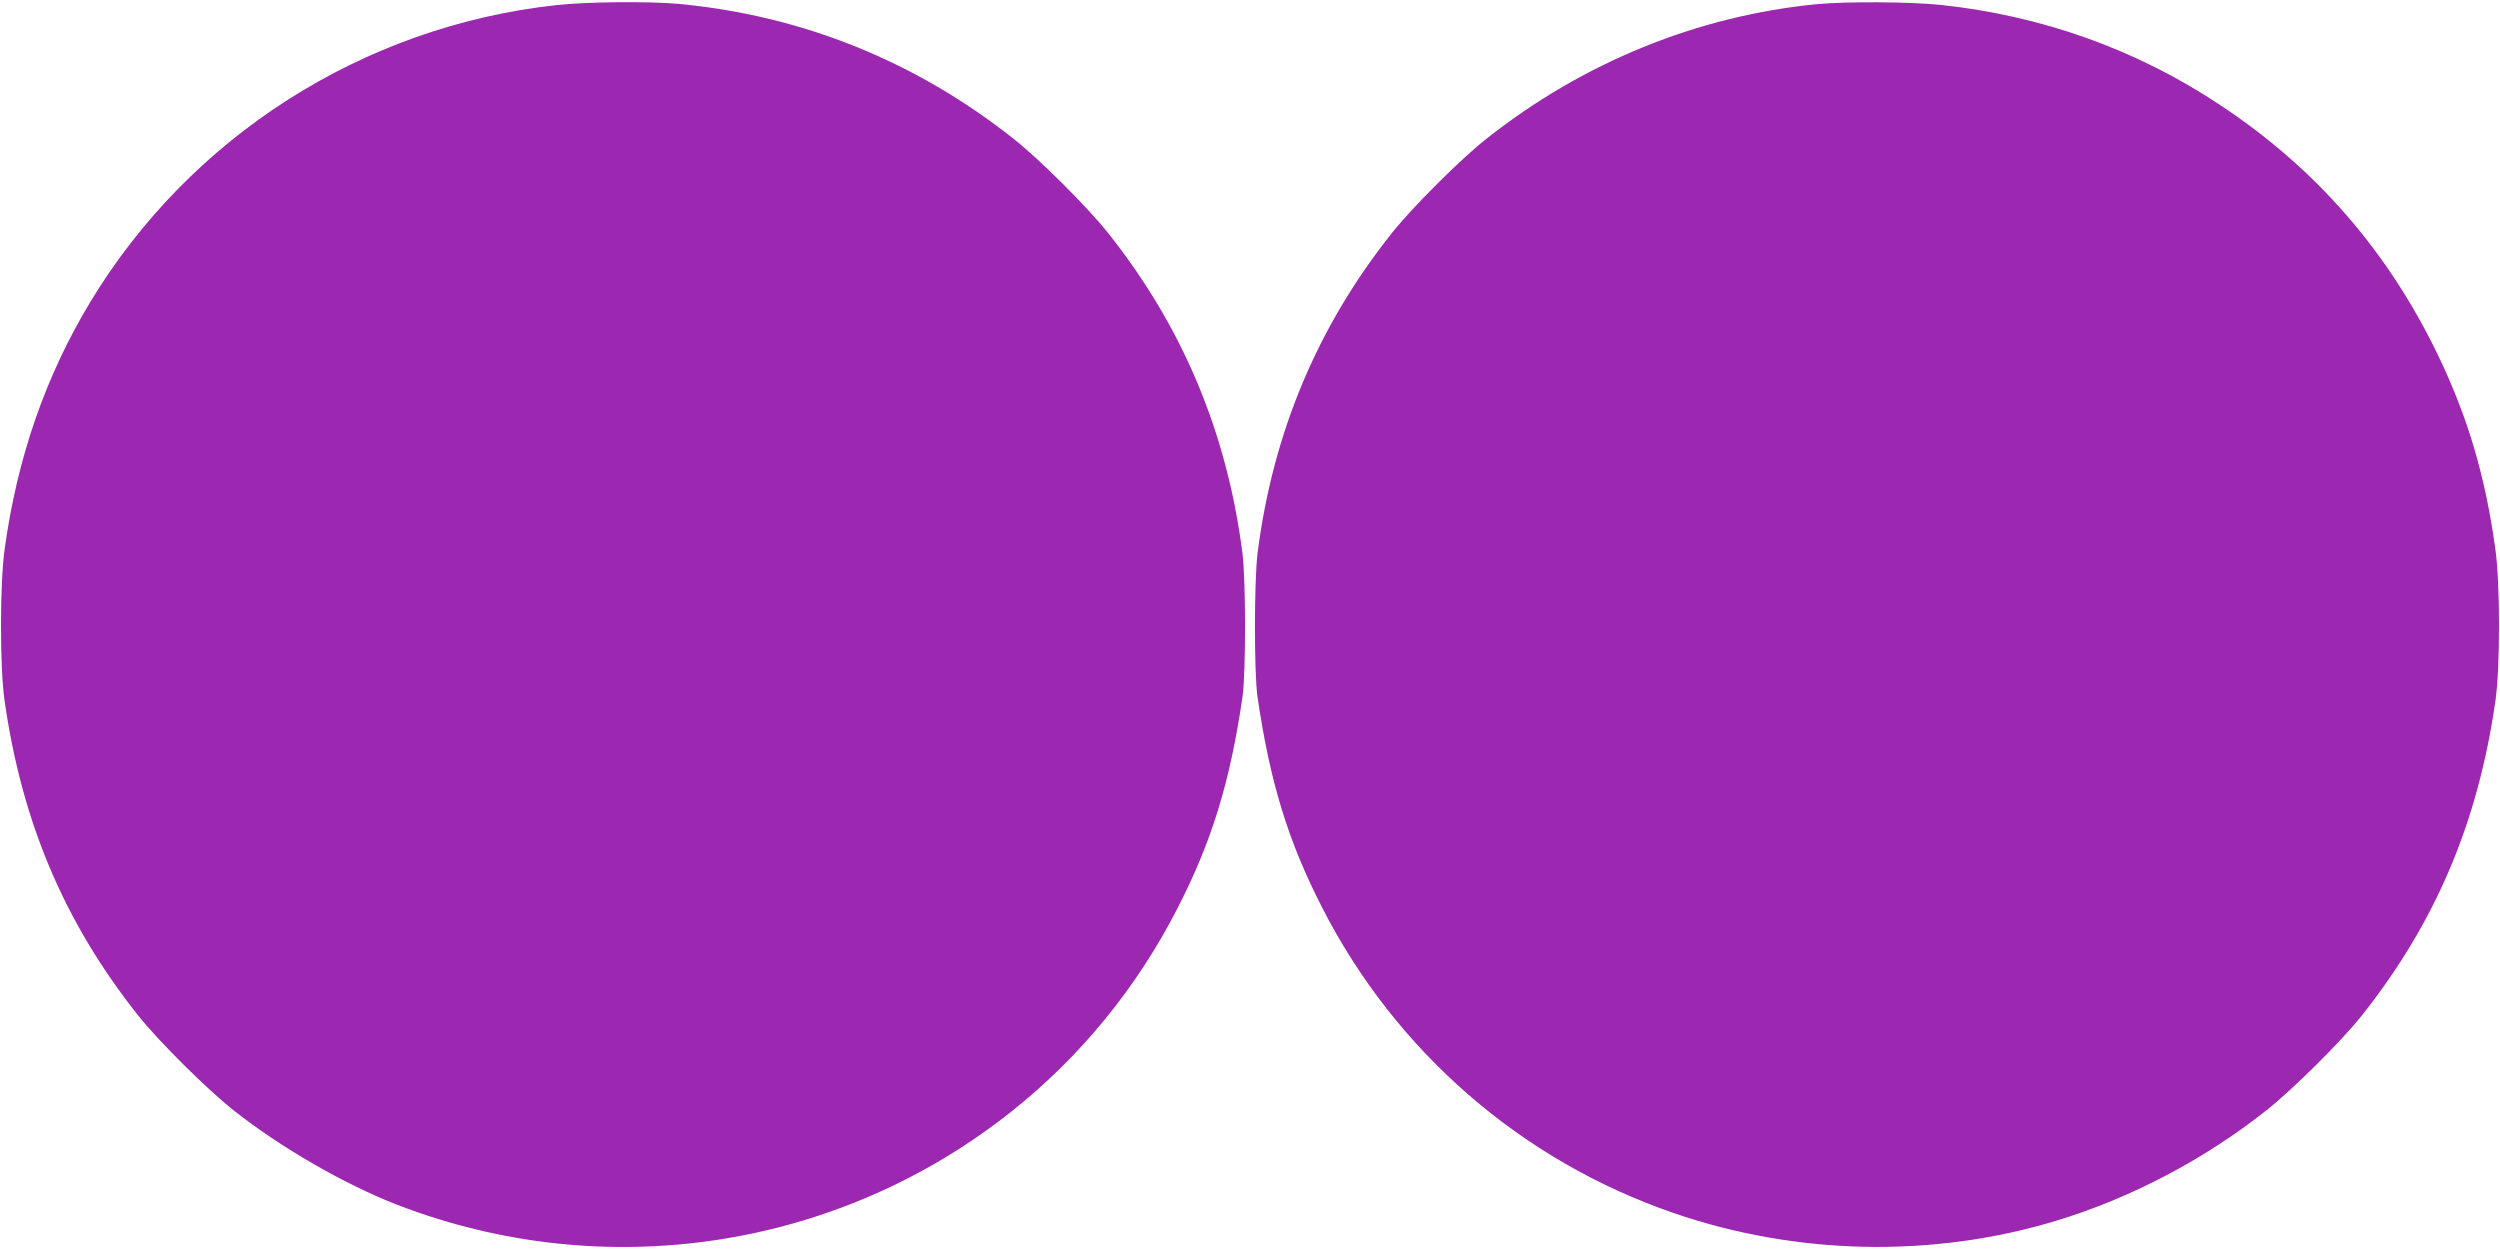
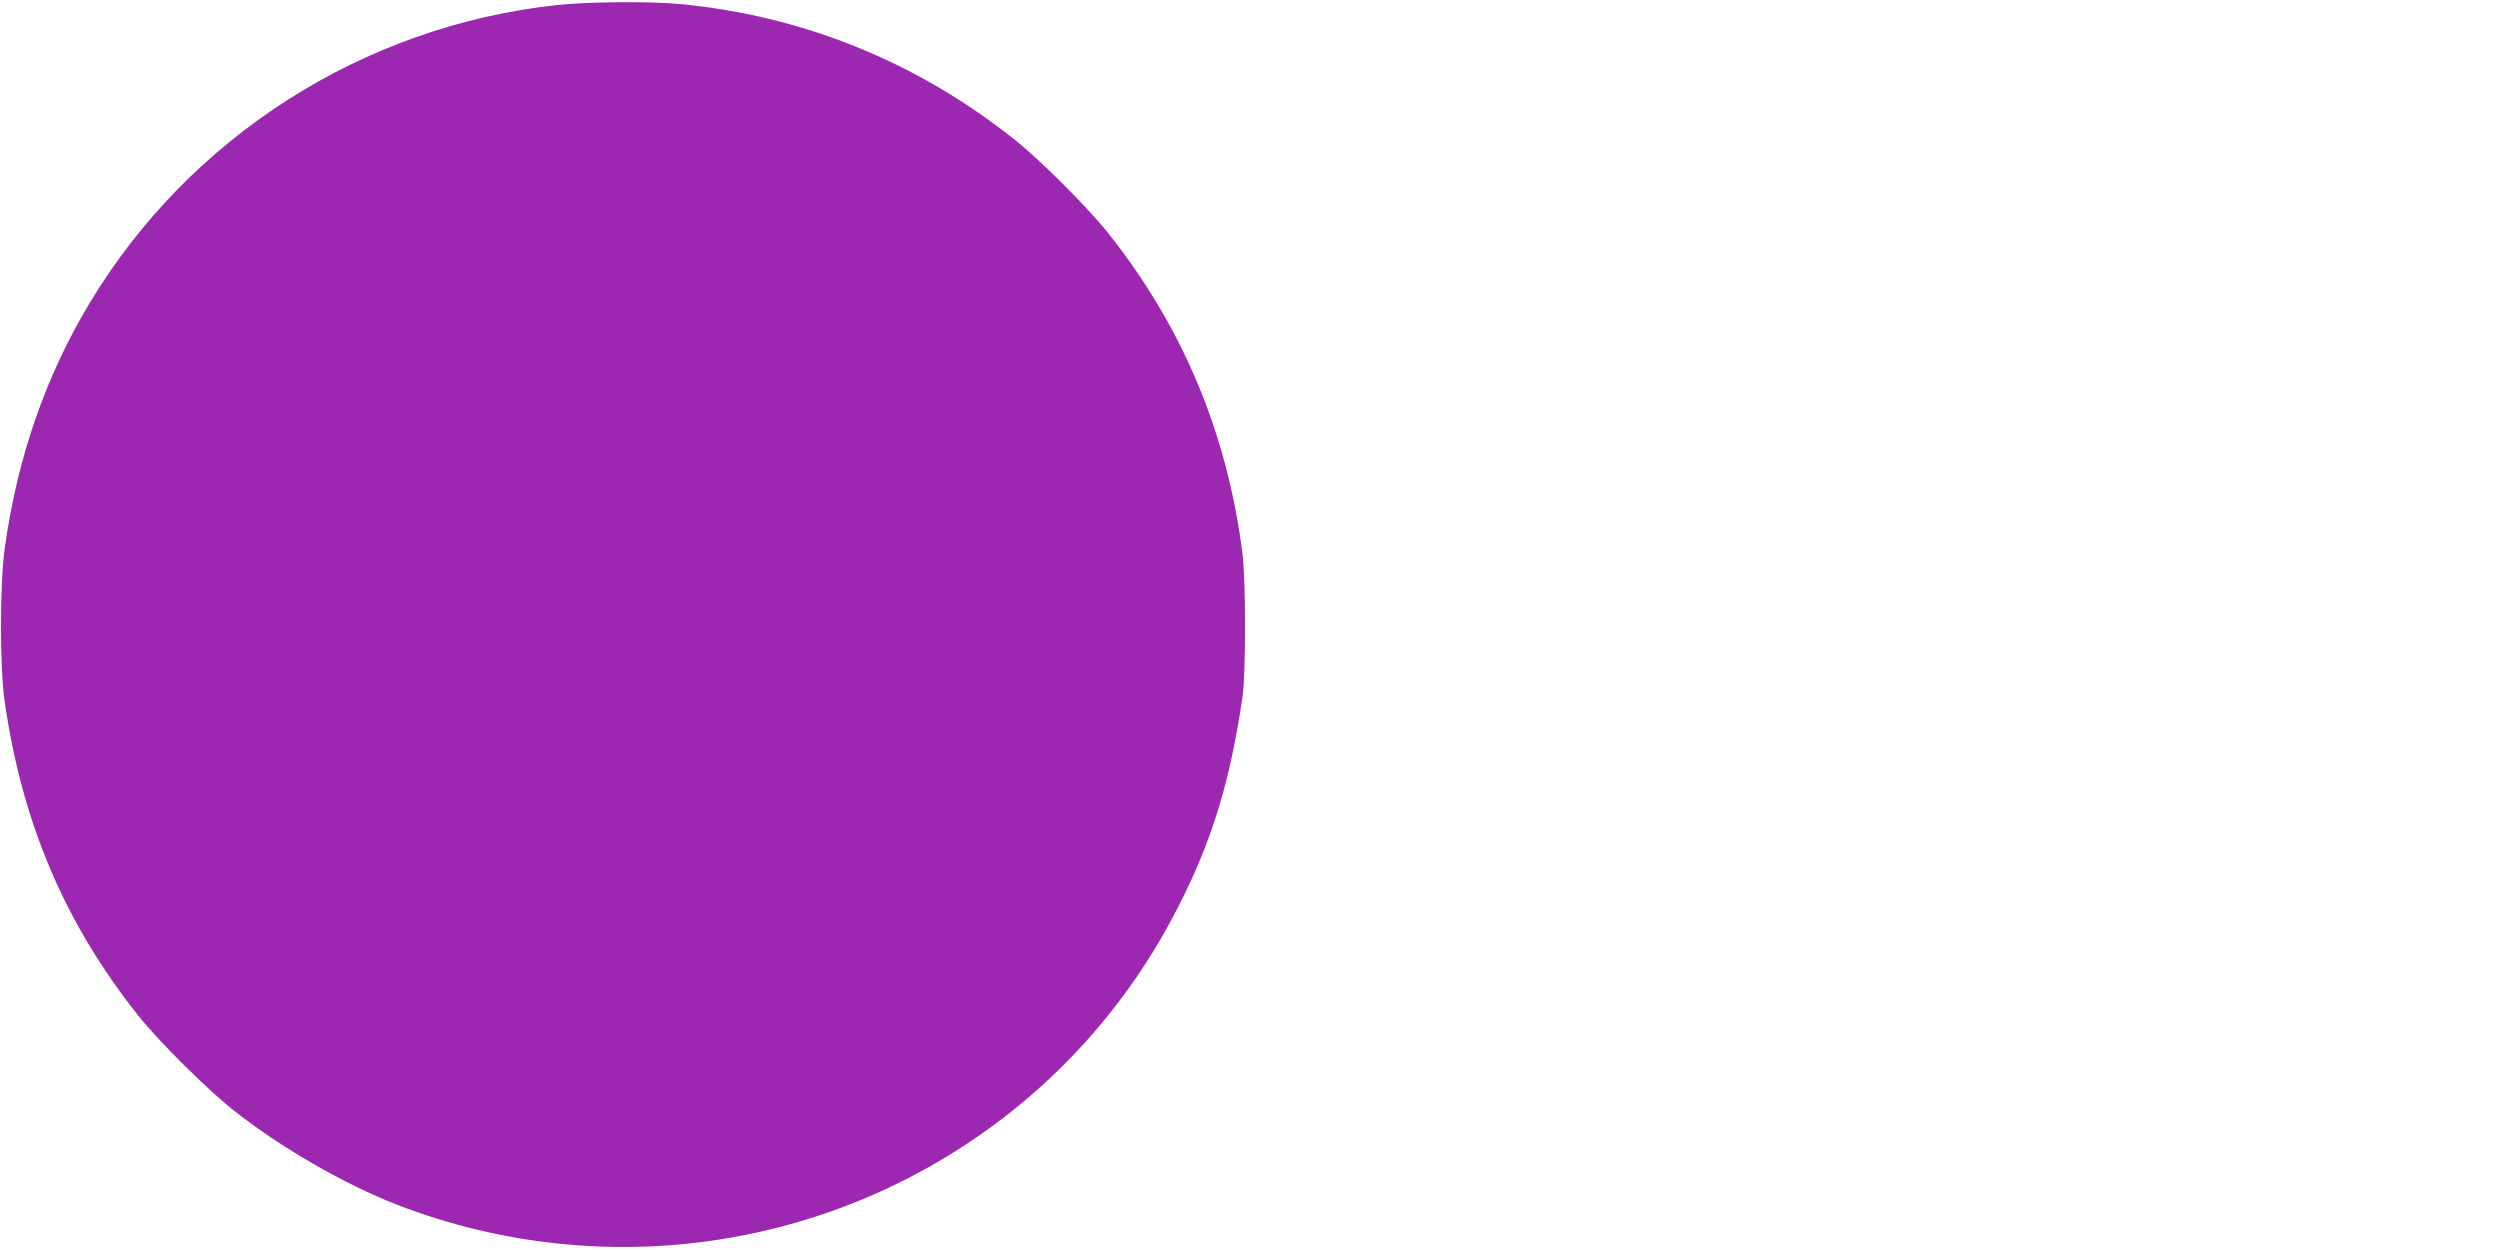
<svg xmlns="http://www.w3.org/2000/svg" version="1.0" width="1280pt" height="640pt" viewBox="0 0 1280 640" preserveAspectRatio="xMidYMid meet">
  <g transform="translate(0,640) scale(0.1,-0.1)" fill="#9c27b0" stroke="none">
    <path d="M2850 6374 c-991 -108 -1878 -674 -2390 -1524 -227 -377 -372 -795 -436 -1260 -25 -174 -25 -606 -1 -775 89 -625 307 -1139 685 -1615 103 -130 353 -378 487 -484 241 -191 571 -381 840 -485 1063 -410 2258 -227 3146 480 353 281 640 633 848 1039 176 343 269 646 333 1085 17 123 17 596 -1 735 -79 617 -308 1161 -690 1640 -102 128 -352 378 -481 479 -502 398 -1085 632 -1715 691 -149 14 -473 11 -625 -6z" />
-     <path d="M9306 6379 c-613 -59 -1201 -298 -1696 -690 -129 -101 -379 -351 -481 -479 -382 -479 -611 -1023 -690 -1640 -18 -139 -18 -612 -1 -735 64 -439 157 -742 333 -1085 376 -734 1018 -1292 1796 -1560 628 -217 1326 -232 1958 -41 384 116 761 314 1080 567 134 106 384 354 487 484 378 476 596 990 685 1615 24 169 24 601 -1 775 -52 376 -141 675 -295 995 -258 533 -625 954 -1115 1278 -427 284 -913 457 -1430 512 -156 16 -479 18 -630 4z" />
  </g>
</svg>